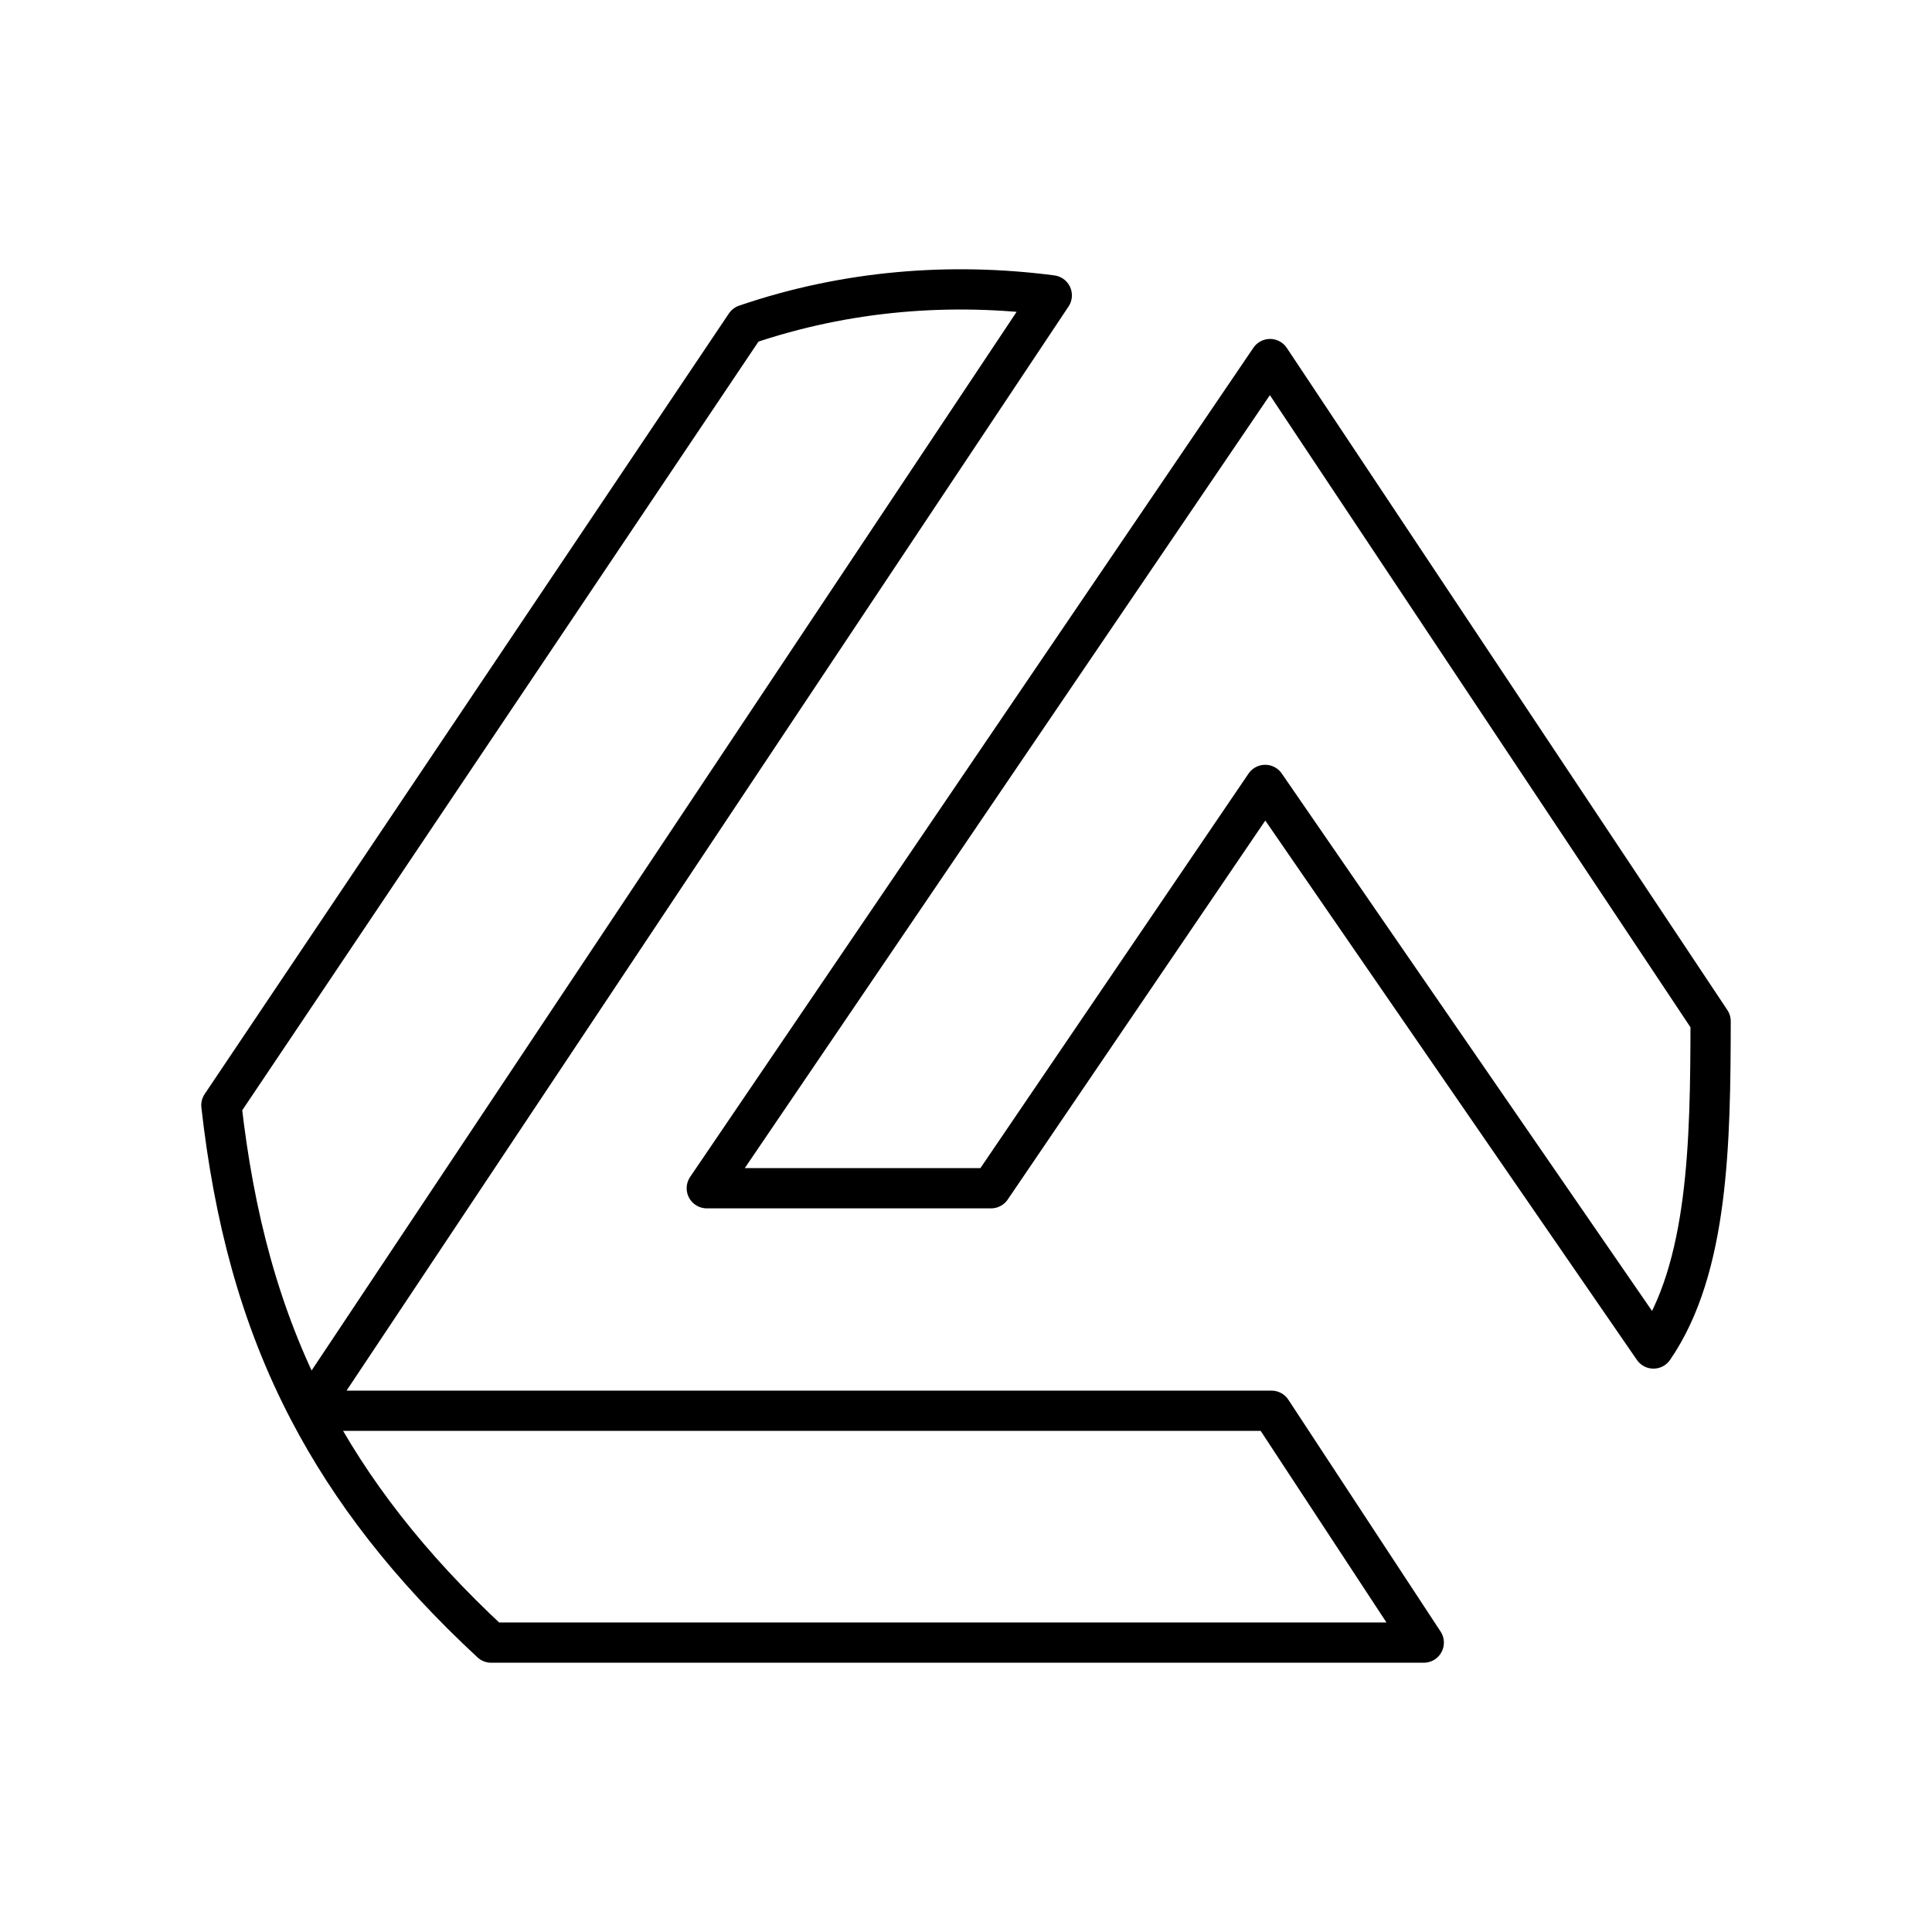
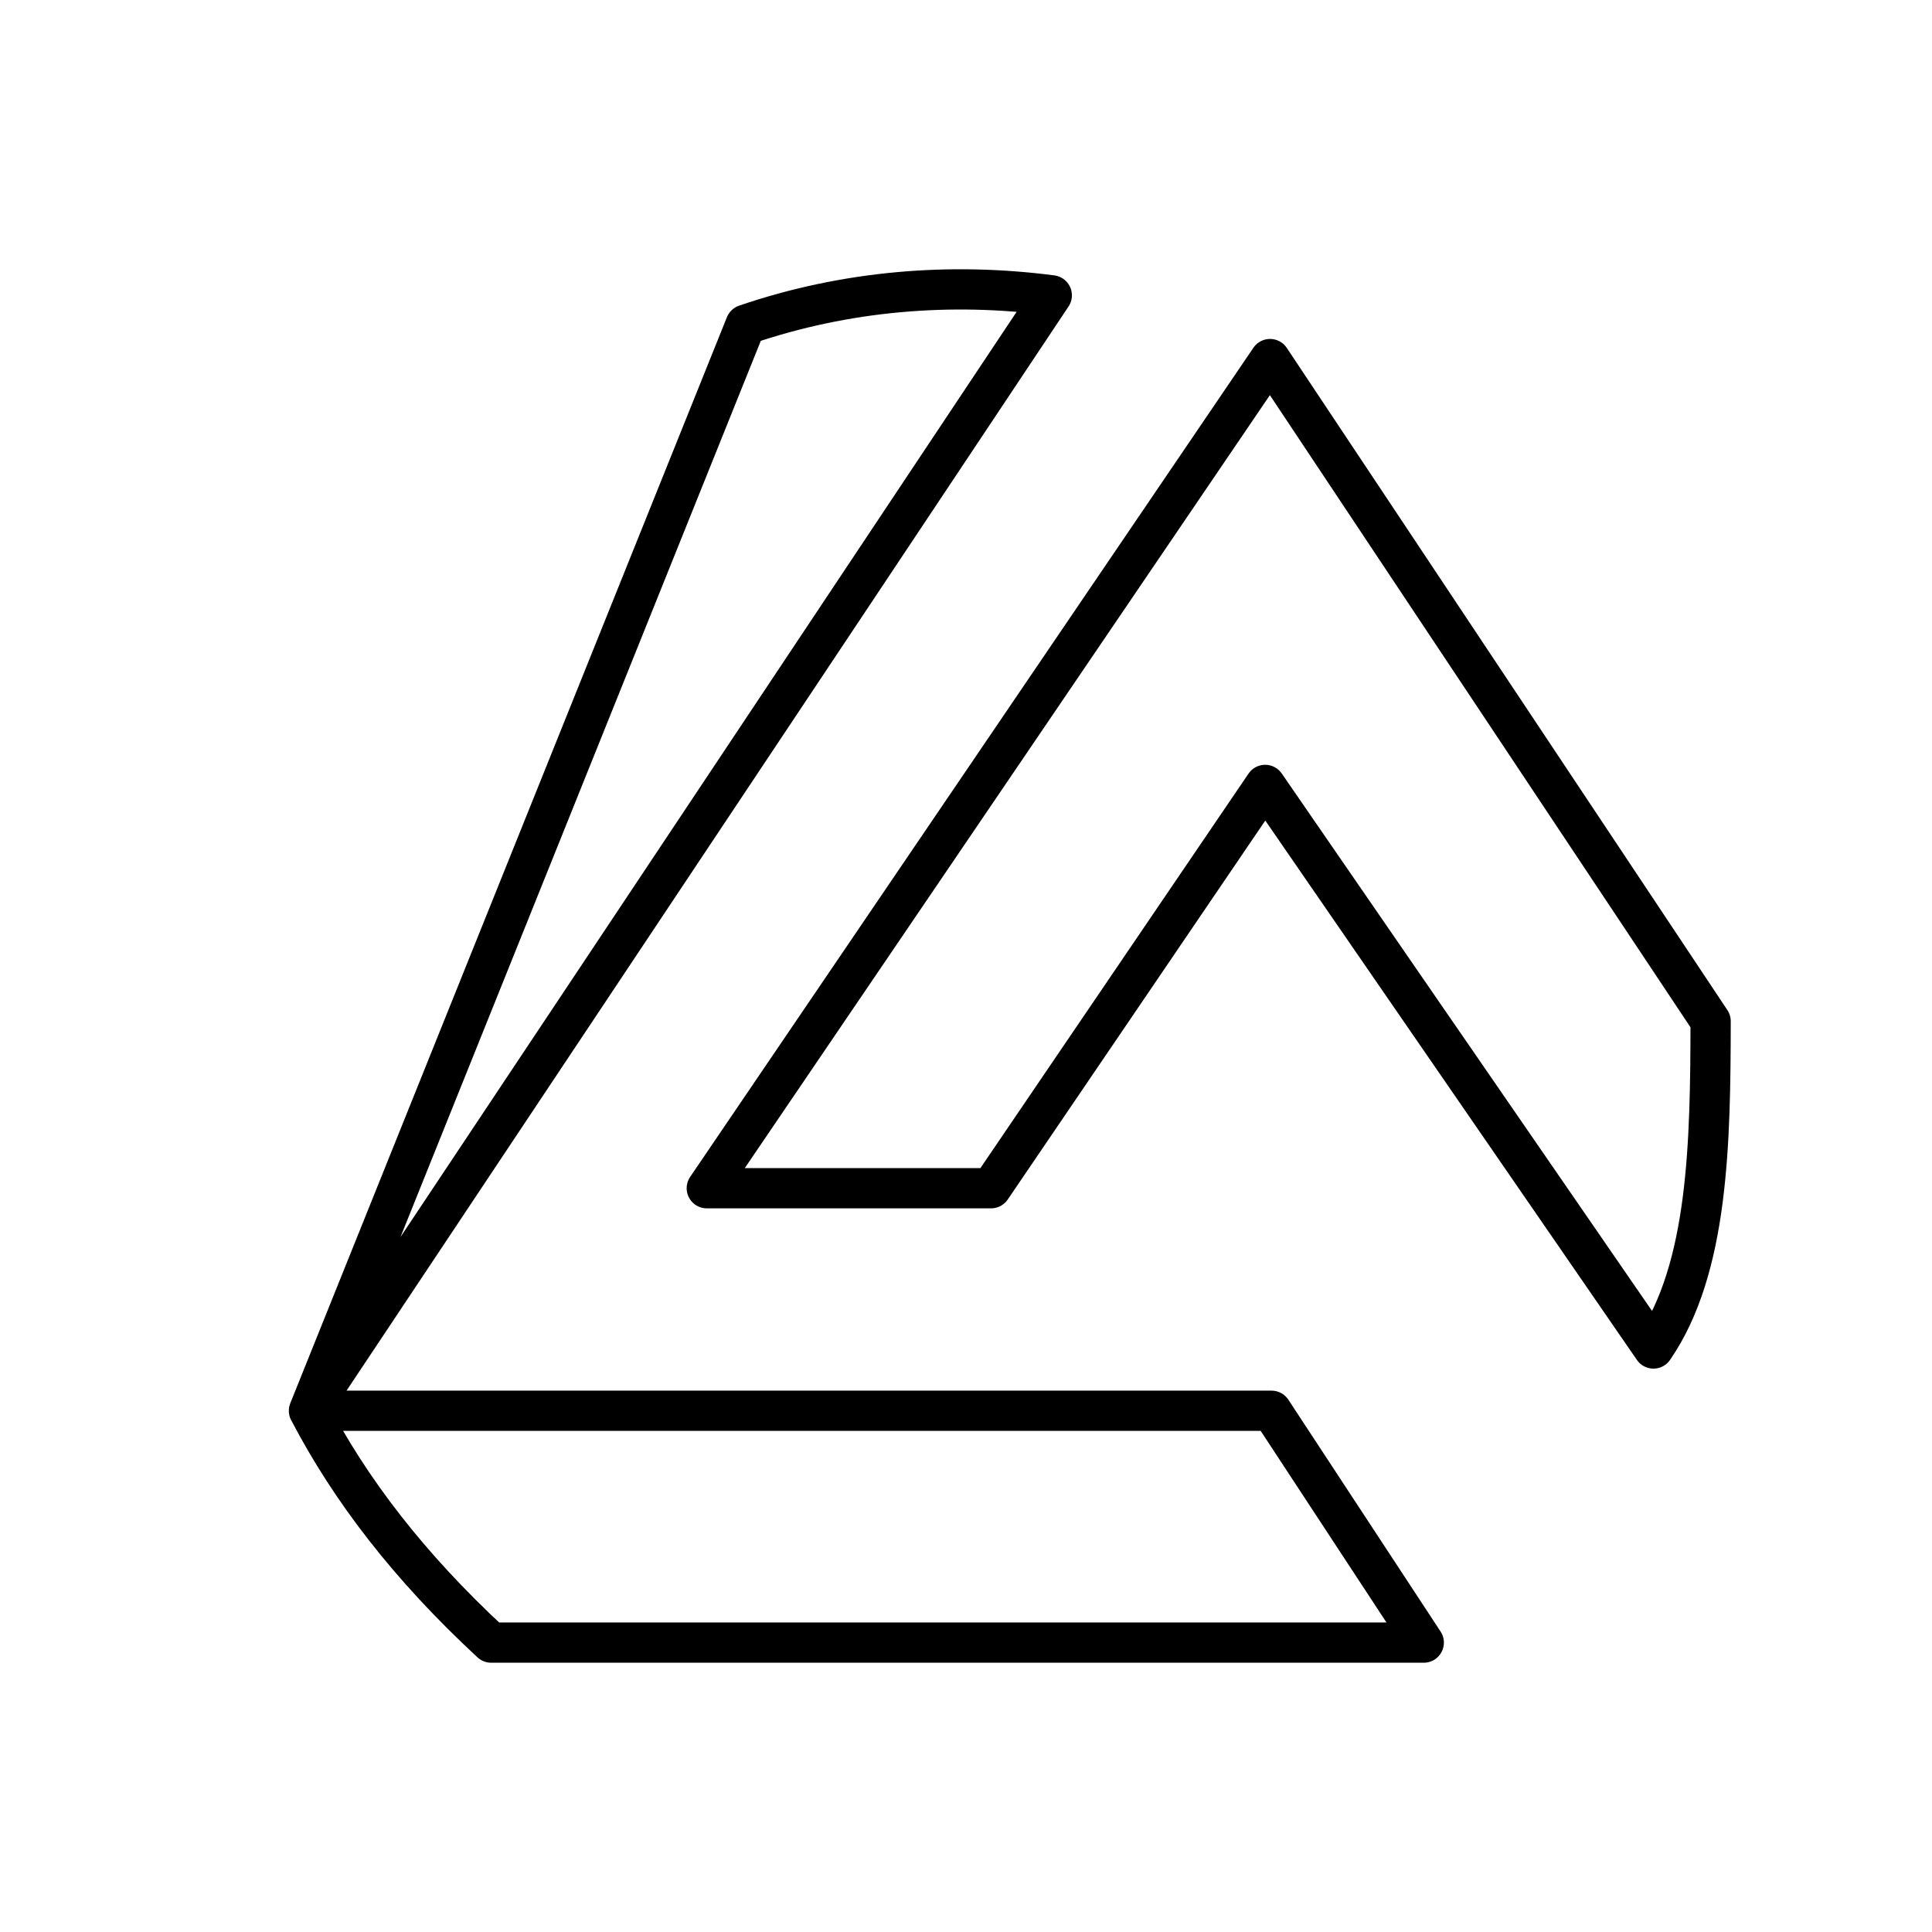
<svg xmlns="http://www.w3.org/2000/svg" width="800" height="800" viewBox="0 0 48 48">
-   <path fill="none" stroke="currentColor" stroke-linecap="round" stroke-linejoin="round" d="M7.676 35.05c-1.234-2.363-1.865-4.845-2.176-7.59L18.524 8.067c2.506-.856 5.105-1.055 7.607-.729zm27.697 5.76h-23.17c-2.042-1.892-3.495-3.785-4.527-5.76h23.915zm5.707-7.307c1.373-1.993 1.415-5.145 1.42-8.131L31.554 8.921l-13.994 20.6h7.063l6.81-10.02z" />
+   <path fill="none" stroke="currentColor" stroke-linecap="round" stroke-linejoin="round" d="M7.676 35.05L18.524 8.067c2.506-.856 5.105-1.055 7.607-.729zm27.697 5.76h-23.17c-2.042-1.892-3.495-3.785-4.527-5.76h23.915zm5.707-7.307c1.373-1.993 1.415-5.145 1.42-8.131L31.554 8.921l-13.994 20.6h7.063l6.81-10.02z" />
</svg>